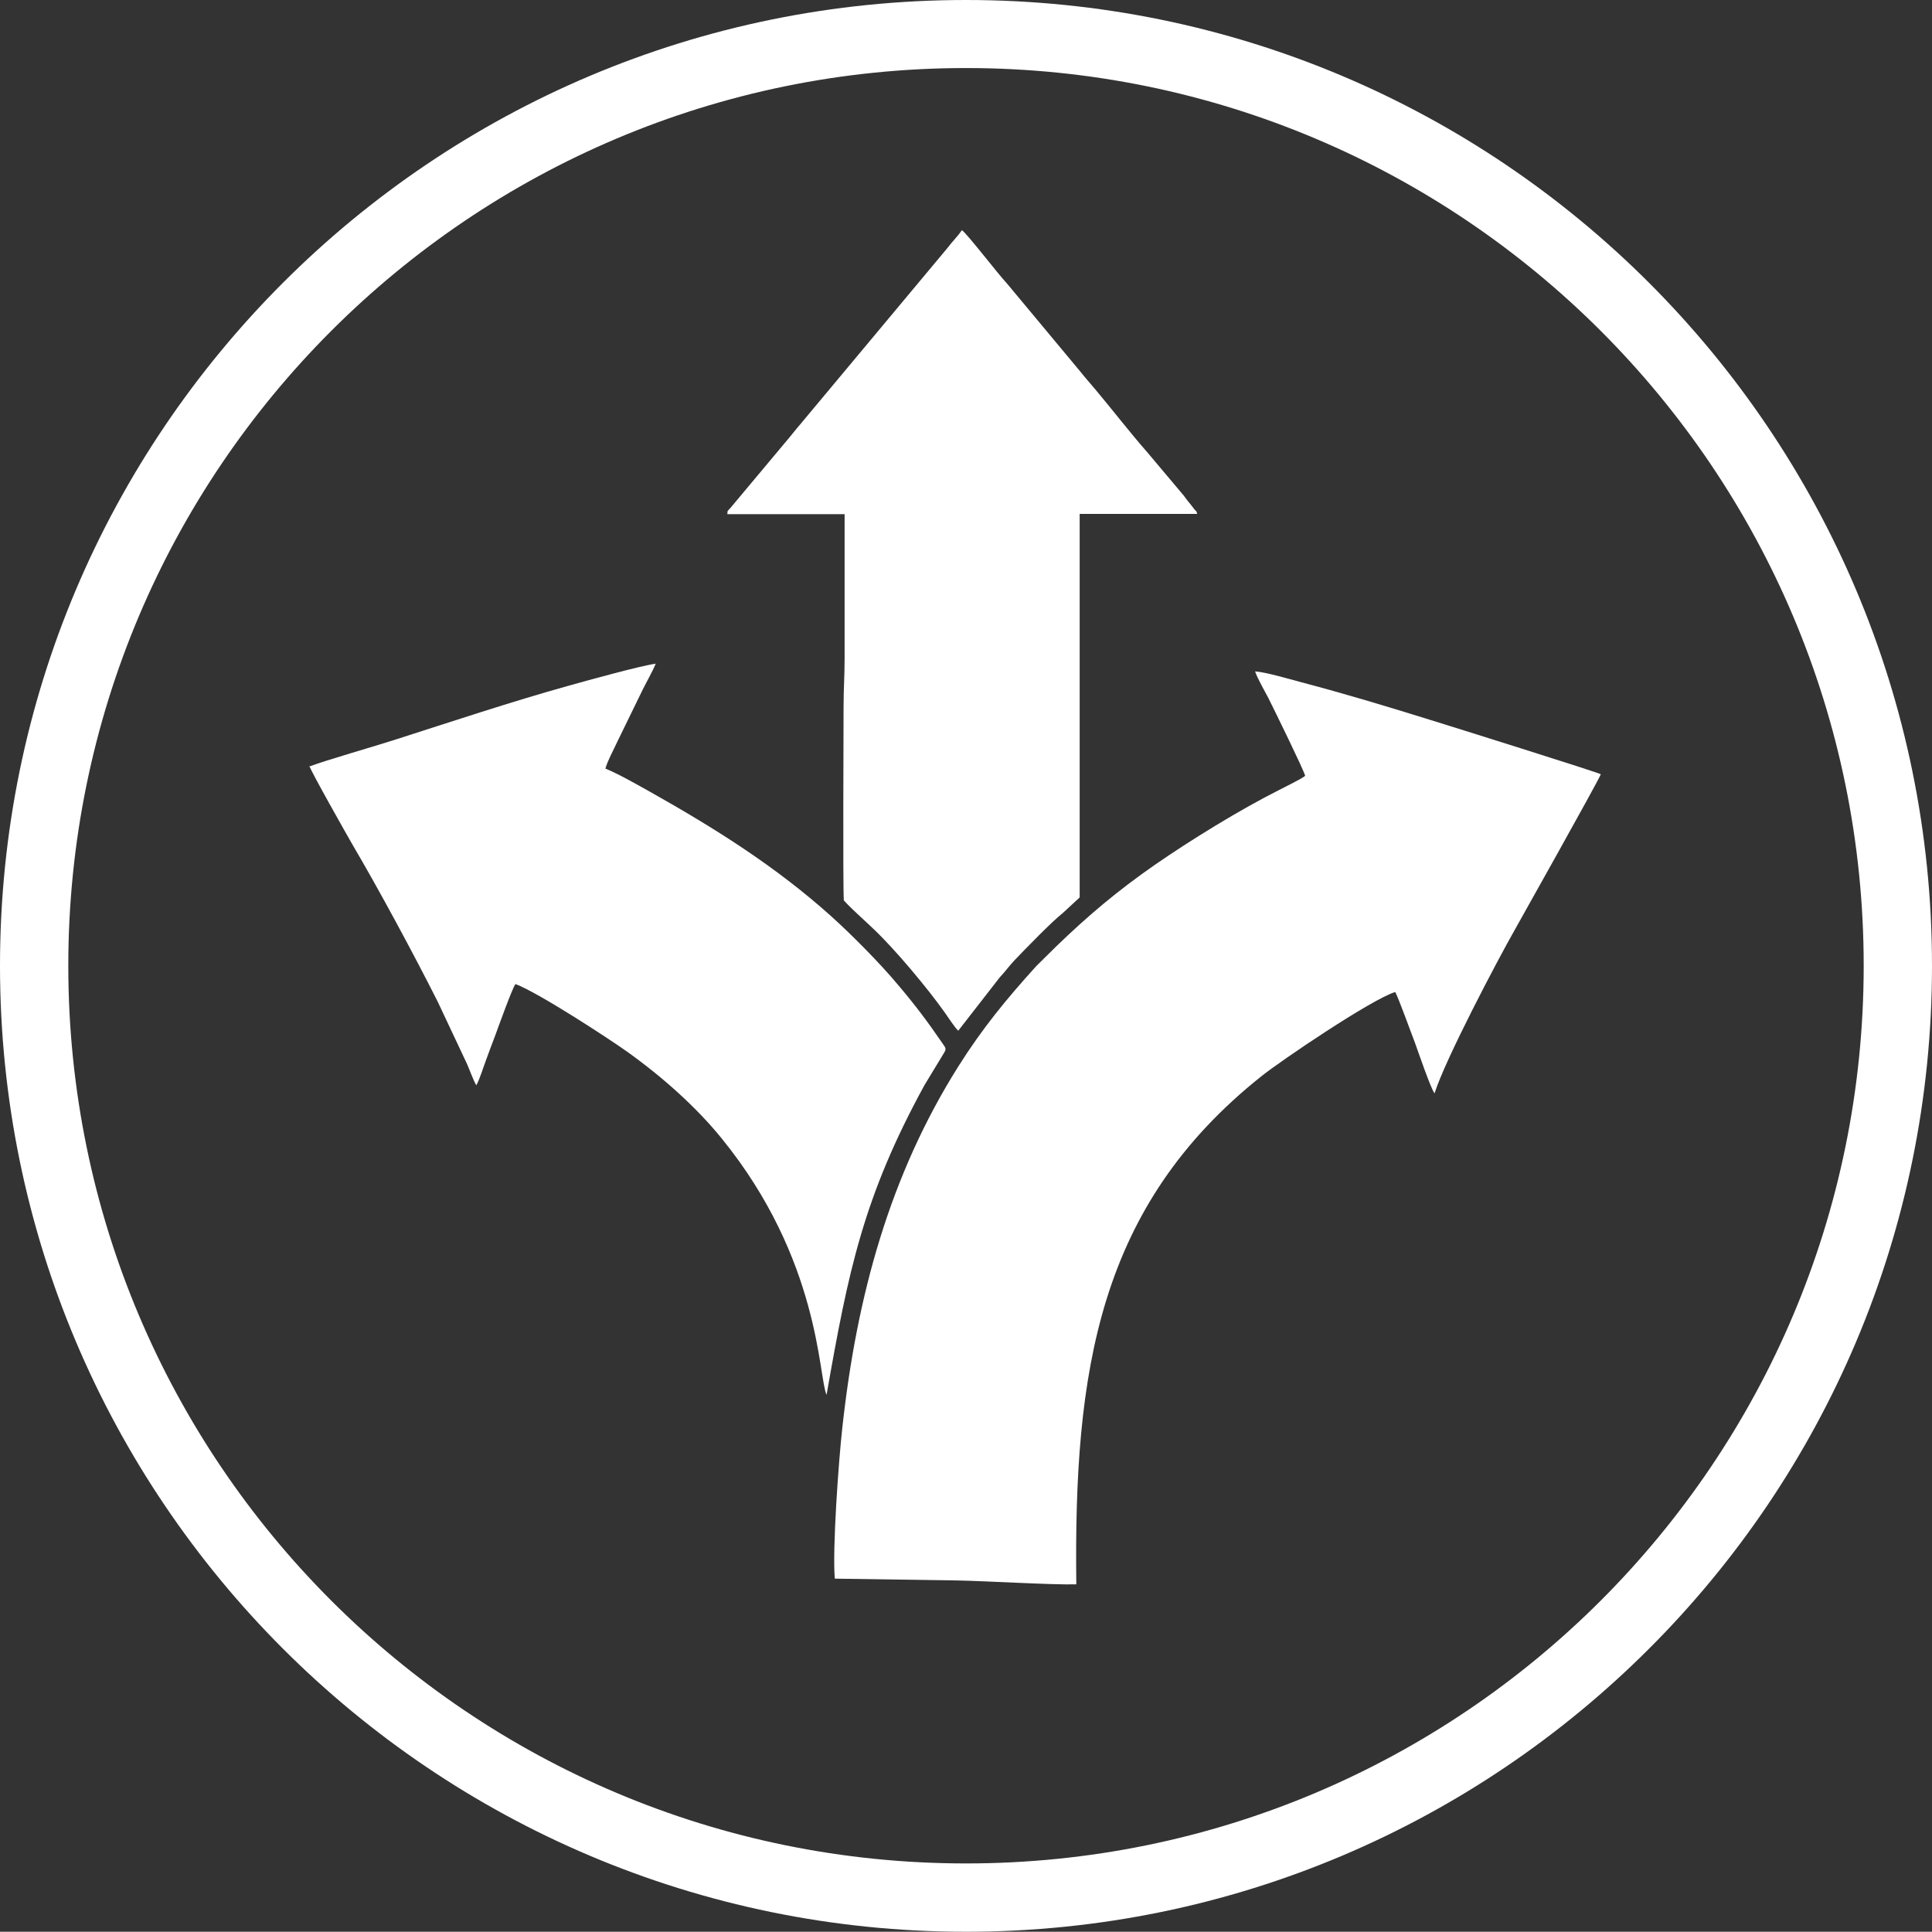
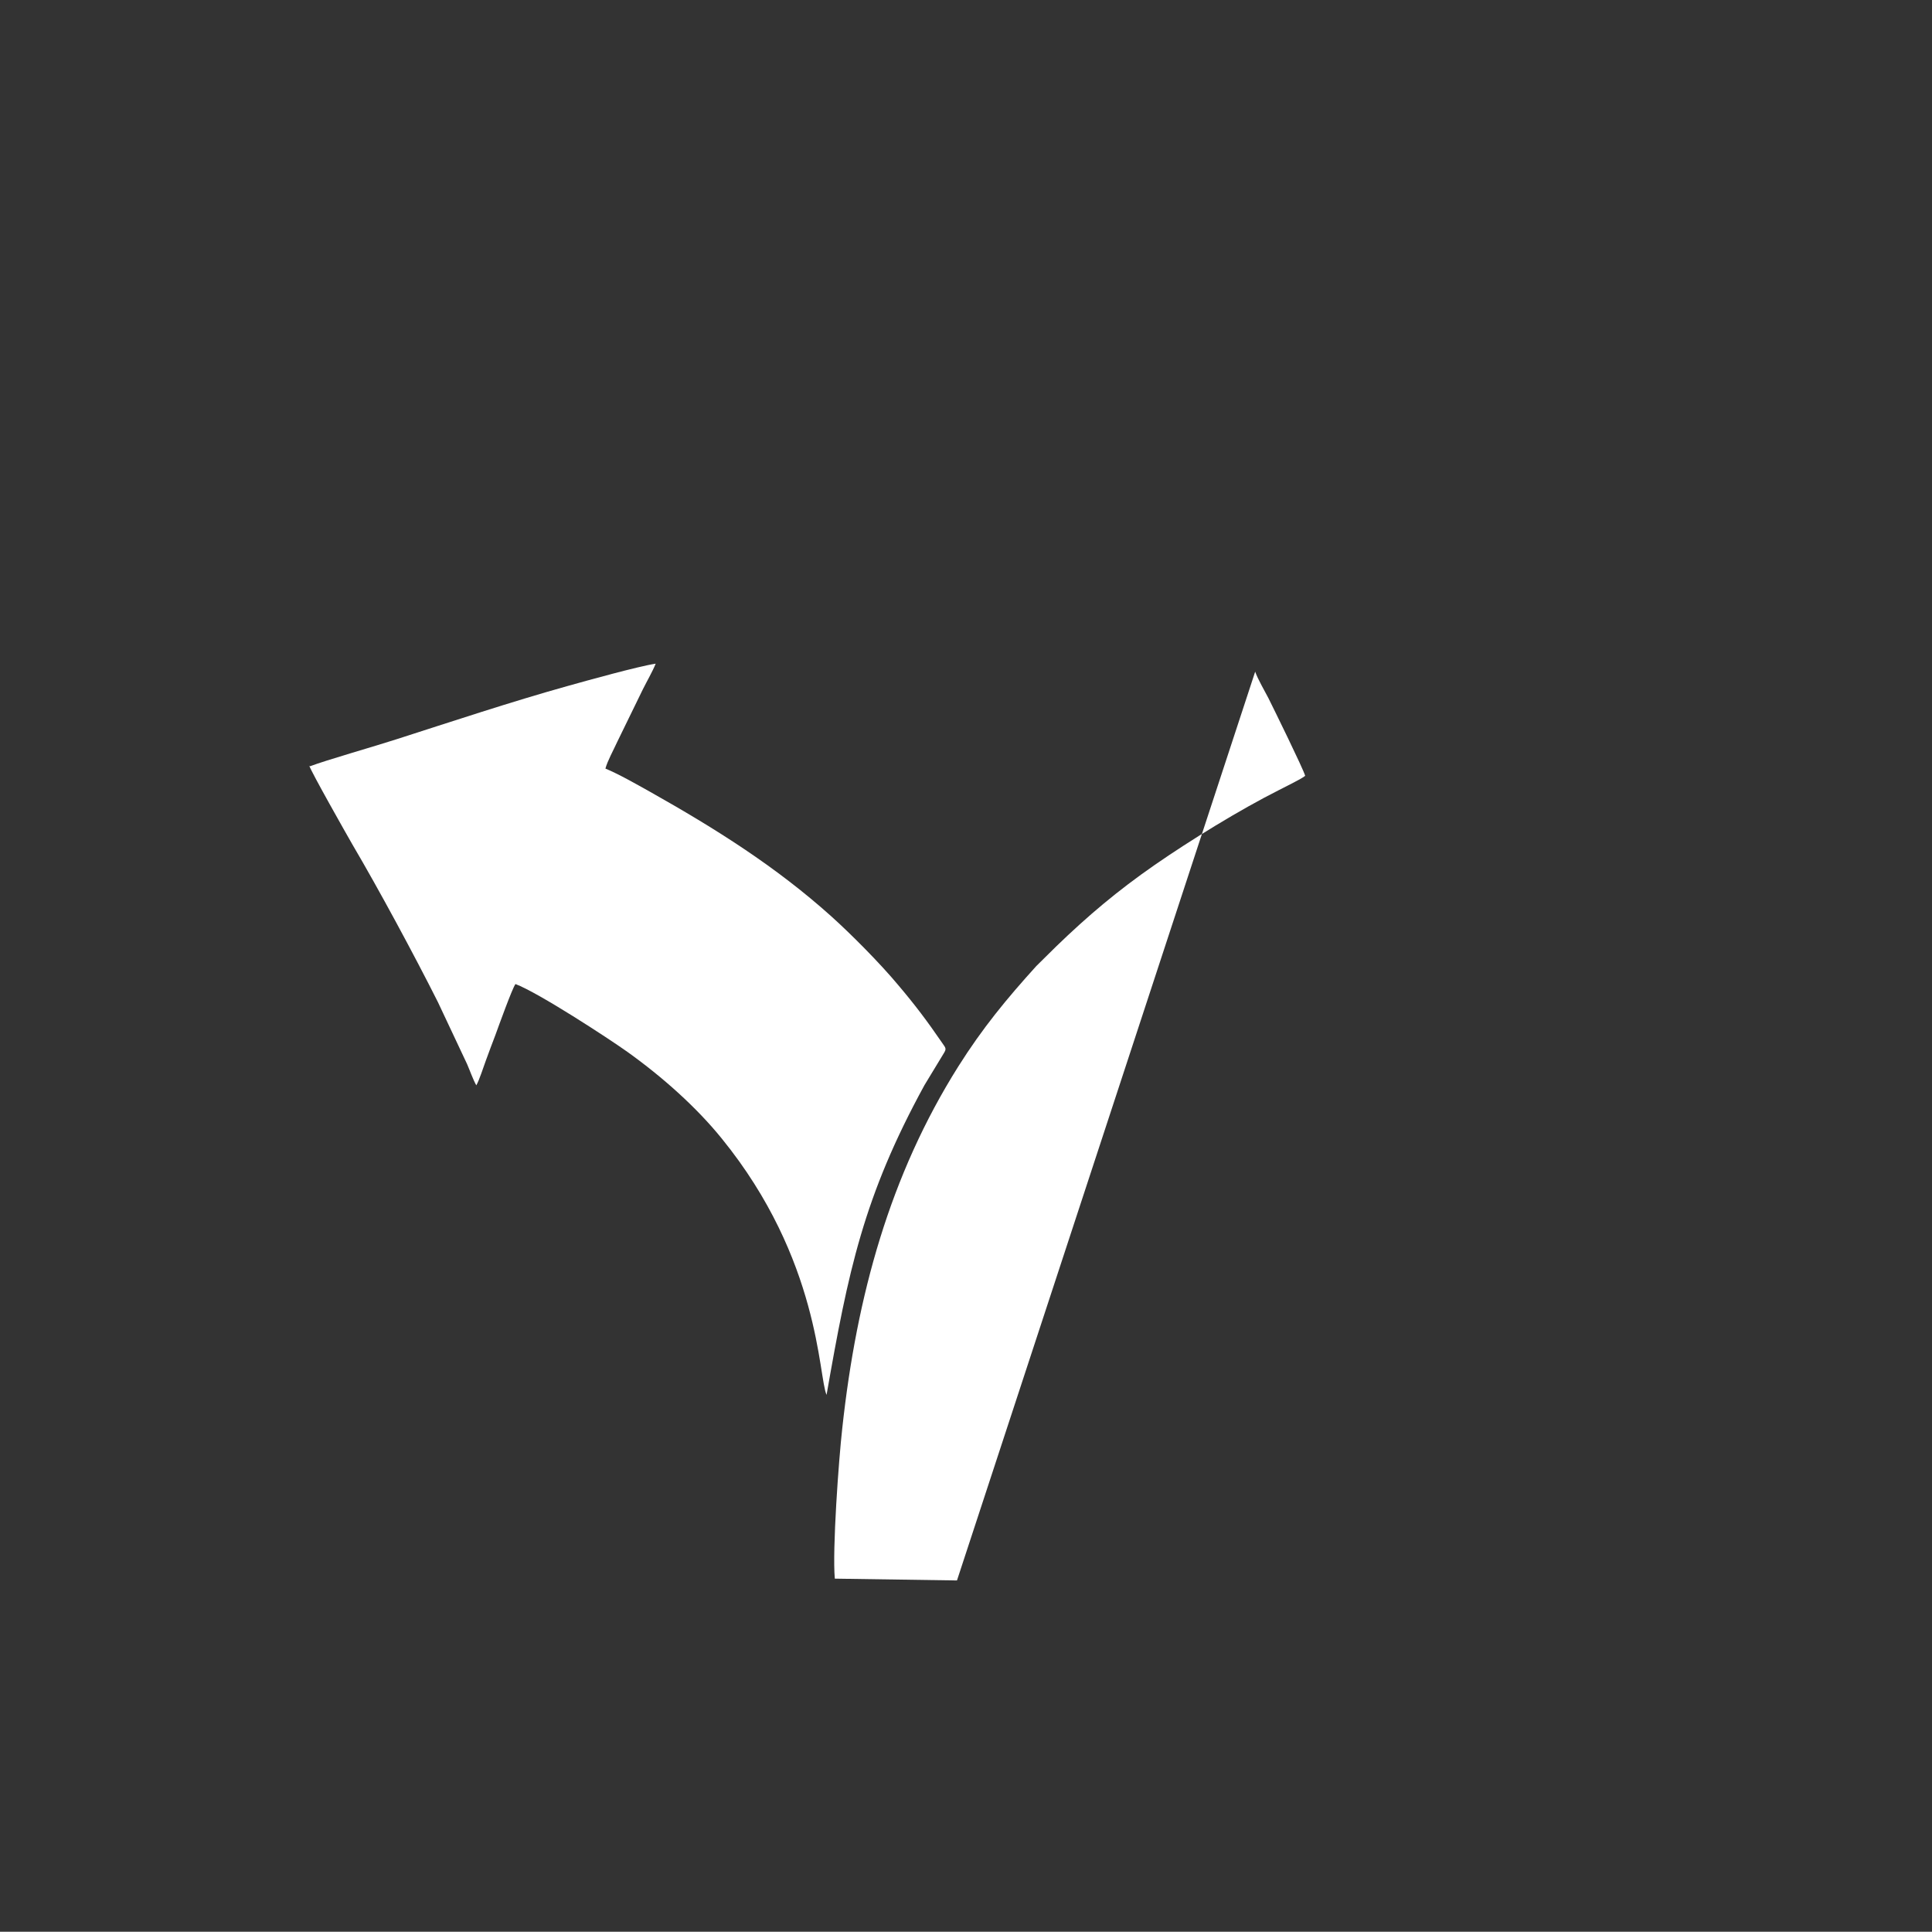
<svg xmlns="http://www.w3.org/2000/svg" id="Layer_1" data-name="Layer 1" viewBox="0 0 74.96 74.95">
  <rect x="0" y="0" width="74.96" height="74.95" fill="#333333" stroke="none" />
  <defs>
    <style>
      .cls-1, .cls-2 {
        fill: #fff;
      }

      .cls-2 {
        fill-rule: evenodd;
      }
    </style>
  </defs>
-   <path class="cls-1" d="M62.11,12.84c-6.3-6.3-15.01-10.2-24.63-10.2s-18.33,3.9-24.63,10.2c-6.3,6.3-10.2,15.01-10.2,24.63s3.9,18.33,10.2,24.63c6.3,6.3,15.01,10.2,24.63,10.2s18.33-3.9,24.63-10.2c6.3-6.3,10.2-15.01,10.2-24.63s-3.9-18.33-10.2-24.63M37.48,0C47.83,0,57.2,4.19,63.98,10.97c6.78,6.78,10.98,16.15,10.98,26.5s-4.19,19.72-10.98,26.5c-6.78,6.78-16.15,10.98-26.5,10.98s-19.72-4.2-26.5-10.98C4.2,57.19,0,47.82,0,37.47S4.19,17.76,10.98,10.97C17.76,4.19,27.13,0,37.48,0Z" />
-   <path class="cls-2" d="M48.7,26.06c.1.29.36.73.51,1.02.22.44,1.34,2.72,1.43,3.02-.1.1-.82.45-1.01.55-1.53.77-3.43,1.94-4.83,2.91-1.44,1-2.59,1.97-3.82,3.16l-.77.76c-1.16,1.28-2.09,2.41-3.03,3.9-2.65,4.21-3.94,8.88-4.5,14.03-.14,1.24-.39,4.71-.29,5.84l4.74.07c1.13.02,3.77.18,4.63.15-.1-8.27.84-14.67,7.19-19.72.75-.6,4.25-2.97,5.18-3.26.11.16.65,1.67.77,1.97.12.33.62,1.8.76,1.96.41-1.31,2.46-5.2,3.11-6.34.12-.22,3.22-5.73,3.34-6.04-.07-.06-5.97-1.91-6.59-2.1-1.77-.55-3.29-1.01-5.07-1.48-.45-.12-1.33-.38-1.75-.41" />
-   <path class="cls-2" d="M32.72,34.9c.08.15,1.01.98,1.2,1.17.81.77,2.06,2.26,2.74,3.22.1.14.42.63.52.7l1.61-2.07c.2-.21.38-.46.57-.66.42-.44,1.48-1.53,1.87-1.83l.66-.61v-14.88h4.56c-.04-.15-.02-.07-.11-.18-.05-.07-.08-.1-.13-.17-.11-.13-.18-.22-.28-.36l-1.44-1.71c-.56-.63-1.41-1.72-2-2.42-.2-.24-.4-.46-.58-.69l-2.84-3.41c-.35-.37-1.55-1.94-1.75-2.07-.16.24-.38.45-.55.68l-5.71,6.84c-.21.24-.37.46-.58.7l-2.15,2.57c-.1.12-.1.05-.11.23h4.55v5.61c0,.66-.04,1.2-.04,1.83s-.03,7.09.01,7.53" />
+   <path class="cls-2" d="M48.7,26.06c.1.29.36.73.51,1.02.22.44,1.34,2.72,1.43,3.02-.1.1-.82.45-1.01.55-1.53.77-3.43,1.94-4.83,2.91-1.44,1-2.59,1.97-3.82,3.16l-.77.76c-1.16,1.28-2.09,2.41-3.03,3.9-2.65,4.21-3.94,8.88-4.5,14.03-.14,1.24-.39,4.71-.29,5.84l4.74.07" />
  <path class="cls-2" d="M12,29.71c.08.25,1.44,2.65,1.67,3.05,1.03,1.75,2.4,4.29,3.32,6.12l1.13,2.4c.11.25.23.6.36.83.12-.21.27-.69.37-.96.12-.33.24-.65.37-.99.12-.33.66-1.83.78-1.98.9.34,3.61,2.11,4.34,2.63,1.37.98,2.68,2.15,3.66,3.36,3.83,4.71,3.75,9.25,4.07,9.95.84-4.8,1.43-7.69,3.8-12.02l.74-1.22c.12-.19.09-.21-.05-.41-.59-.86-1.05-1.47-1.71-2.25-.7-.84-1.81-1.96-2.6-2.67-2.15-1.93-4.49-3.4-7.03-4.83-.52-.29-1.2-.68-1.73-.9.08-.3.32-.73.46-1.04l.99-2.03c.17-.34.38-.7.5-1-.67.1-2.68.66-3.43.87-2.15.6-4.5,1.38-6.65,2.07-.8.26-2.73.81-3.33,1.04" />
</svg>